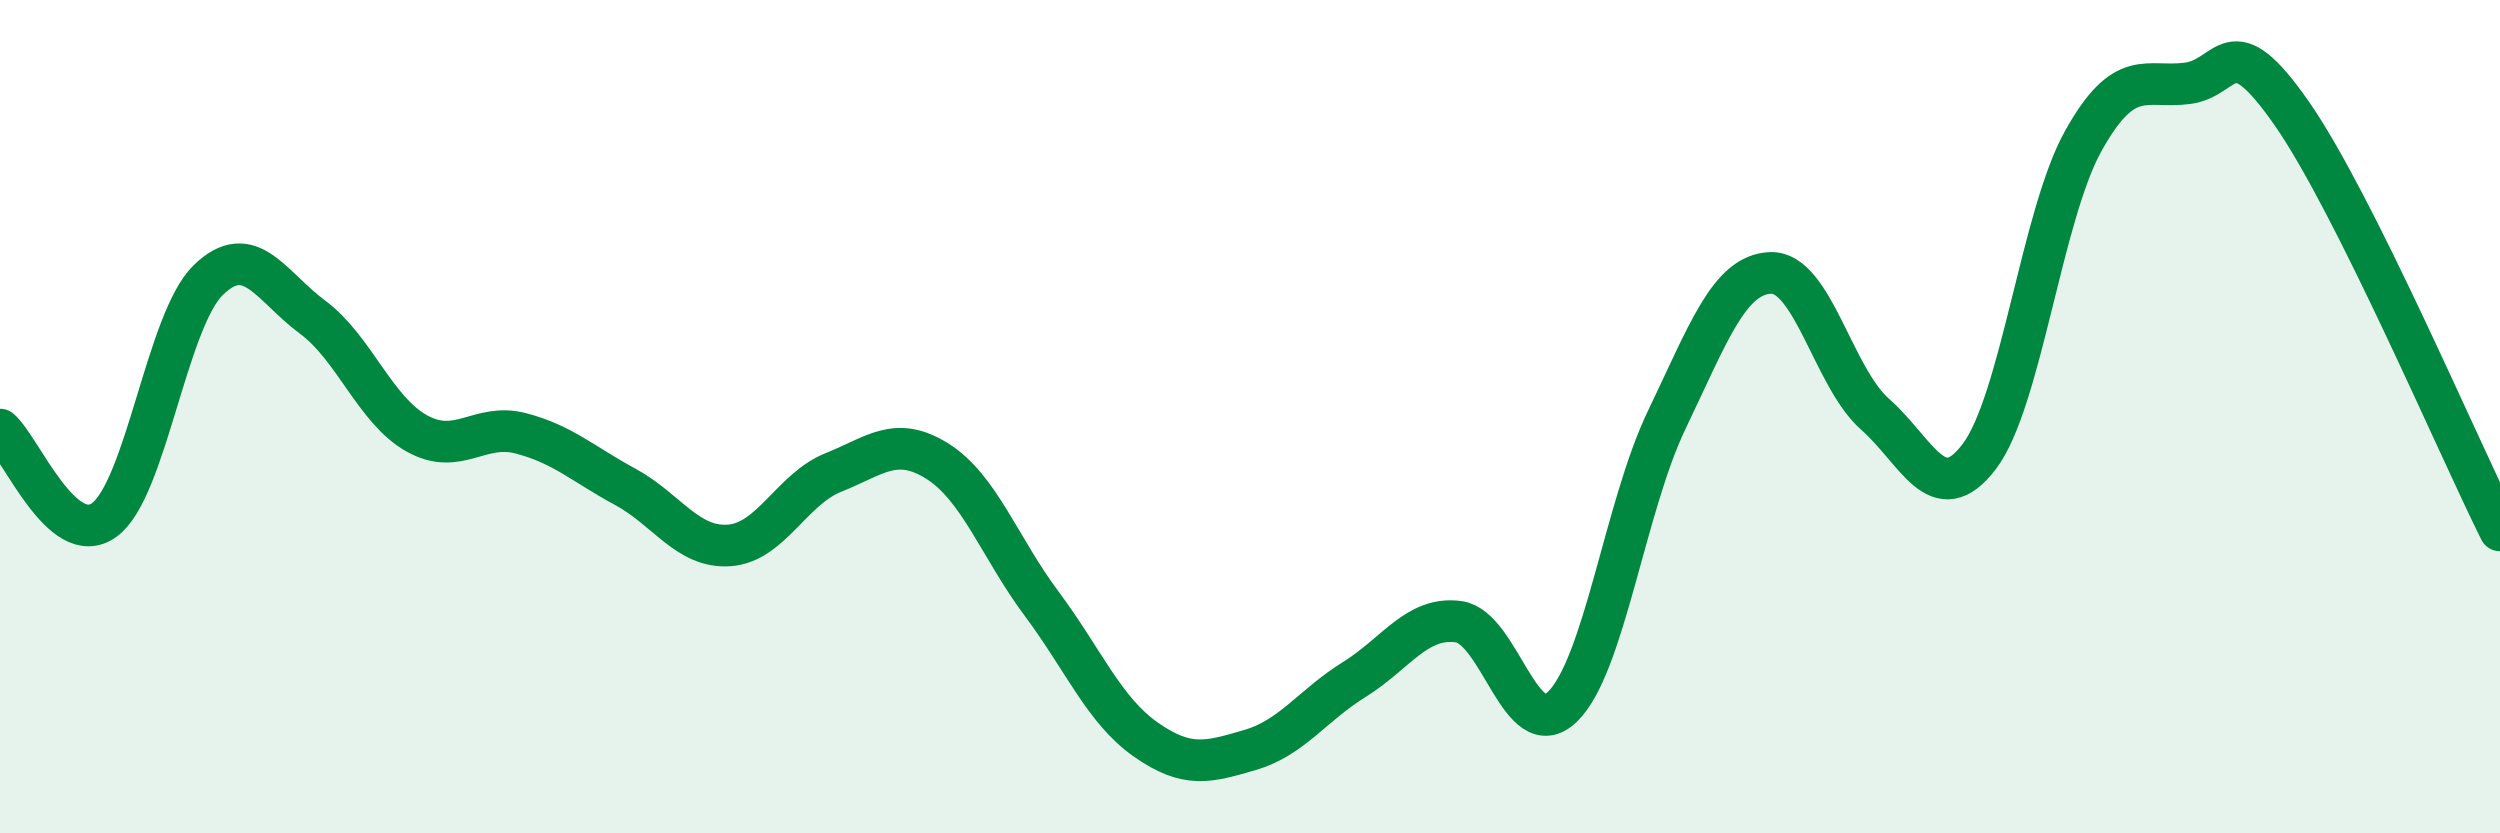
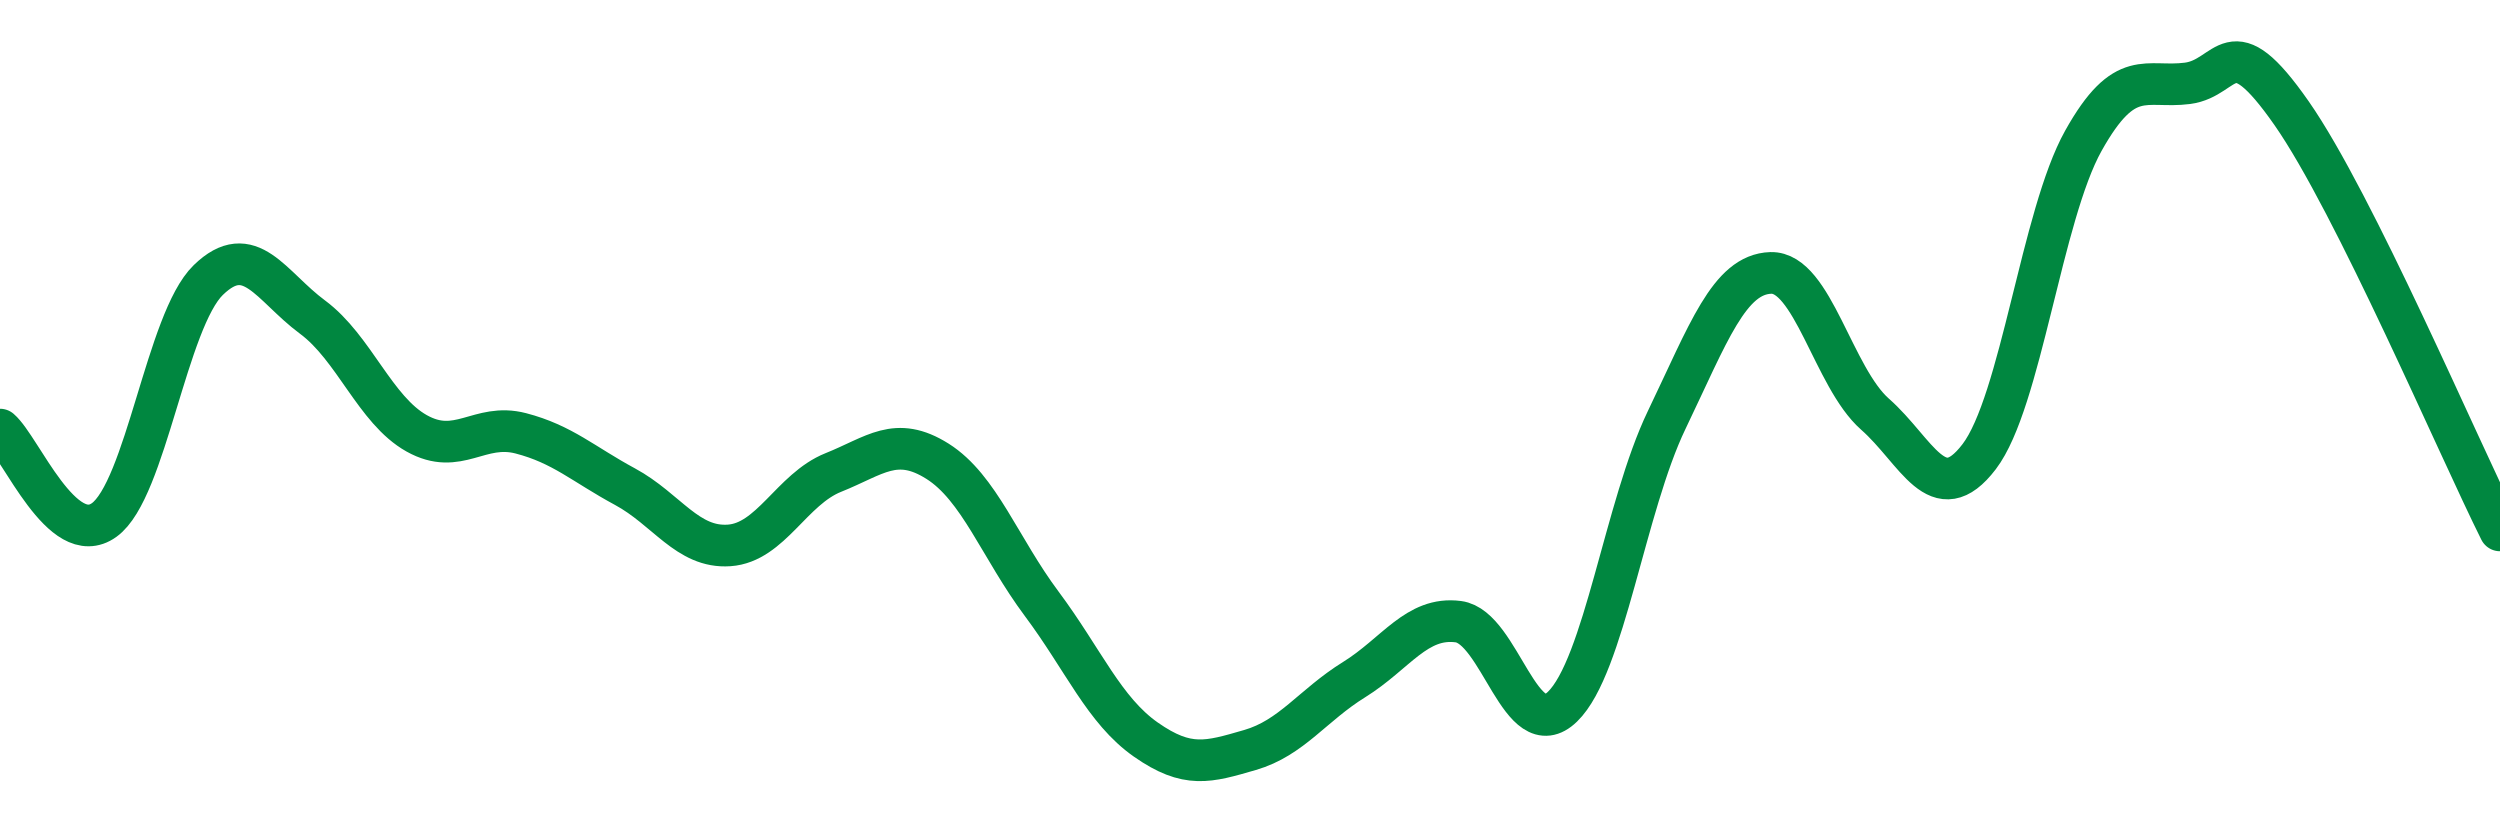
<svg xmlns="http://www.w3.org/2000/svg" width="60" height="20" viewBox="0 0 60 20">
-   <path d="M 0,10.31 C 0.5,10.74 1.5,13.2 2.5,12.48 C 3.5,11.76 4,7.69 5,6.72 C 6,5.75 6.5,6.87 7.5,7.61 C 8.5,8.35 9,9.84 10,10.4 C 11,10.96 11.5,10.14 12.5,10.4 C 13.5,10.66 14,11.14 15,11.68 C 16,12.22 16.5,13.16 17.5,13.09 C 18.5,13.02 19,11.74 20,11.34 C 21,10.94 21.5,10.44 22.5,11.07 C 23.5,11.7 24,13.15 25,14.49 C 26,15.83 26.5,17.05 27.5,17.75 C 28.5,18.45 29,18.29 30,18 C 31,17.71 31.5,16.93 32.5,16.31 C 33.5,15.69 34,14.79 35,14.92 C 36,15.05 36.5,17.93 37.5,16.96 C 38.5,15.99 39,12.16 40,10.08 C 41,8 41.5,6.58 42.5,6.55 C 43.5,6.52 44,9.06 45,9.94 C 46,10.82 46.5,12.27 47.5,10.96 C 48.5,9.65 49,5.17 50,3.38 C 51,1.59 51.5,2.13 52.5,2 C 53.5,1.87 53.5,0.57 55,2.72 C 56.5,4.87 59,10.73 60,12.73L60 20L0 20Z" fill="#008740" opacity="0.1" stroke-linecap="round" stroke-linejoin="round" />
  <path d="M 0,10.31 C 0.5,10.74 1.5,13.2 2.5,12.48 C 3.5,11.76 4,7.69 5,6.72 C 6,5.75 6.5,6.87 7.5,7.61 C 8.5,8.35 9,9.84 10,10.4 C 11,10.96 11.5,10.14 12.5,10.4 C 13.5,10.66 14,11.14 15,11.68 C 16,12.22 16.5,13.16 17.5,13.09 C 18.5,13.02 19,11.74 20,11.34 C 21,10.94 21.5,10.44 22.5,11.07 C 23.5,11.7 24,13.15 25,14.49 C 26,15.83 26.5,17.05 27.5,17.75 C 28.5,18.45 29,18.29 30,18 C 31,17.71 31.5,16.93 32.5,16.31 C 33.5,15.69 34,14.79 35,14.92 C 36,15.05 36.5,17.93 37.5,16.96 C 38.5,15.99 39,12.16 40,10.08 C 41,8 41.5,6.58 42.5,6.55 C 43.5,6.52 44,9.06 45,9.94 C 46,10.82 46.5,12.27 47.5,10.96 C 48.5,9.65 49,5.17 50,3.38 C 51,1.59 51.5,2.13 52.5,2 C 53.5,1.87 53.5,0.57 55,2.72 C 56.5,4.87 59,10.73 60,12.73" stroke="#008740" stroke-width="1" fill="none" stroke-linecap="round" stroke-linejoin="round" />
</svg>